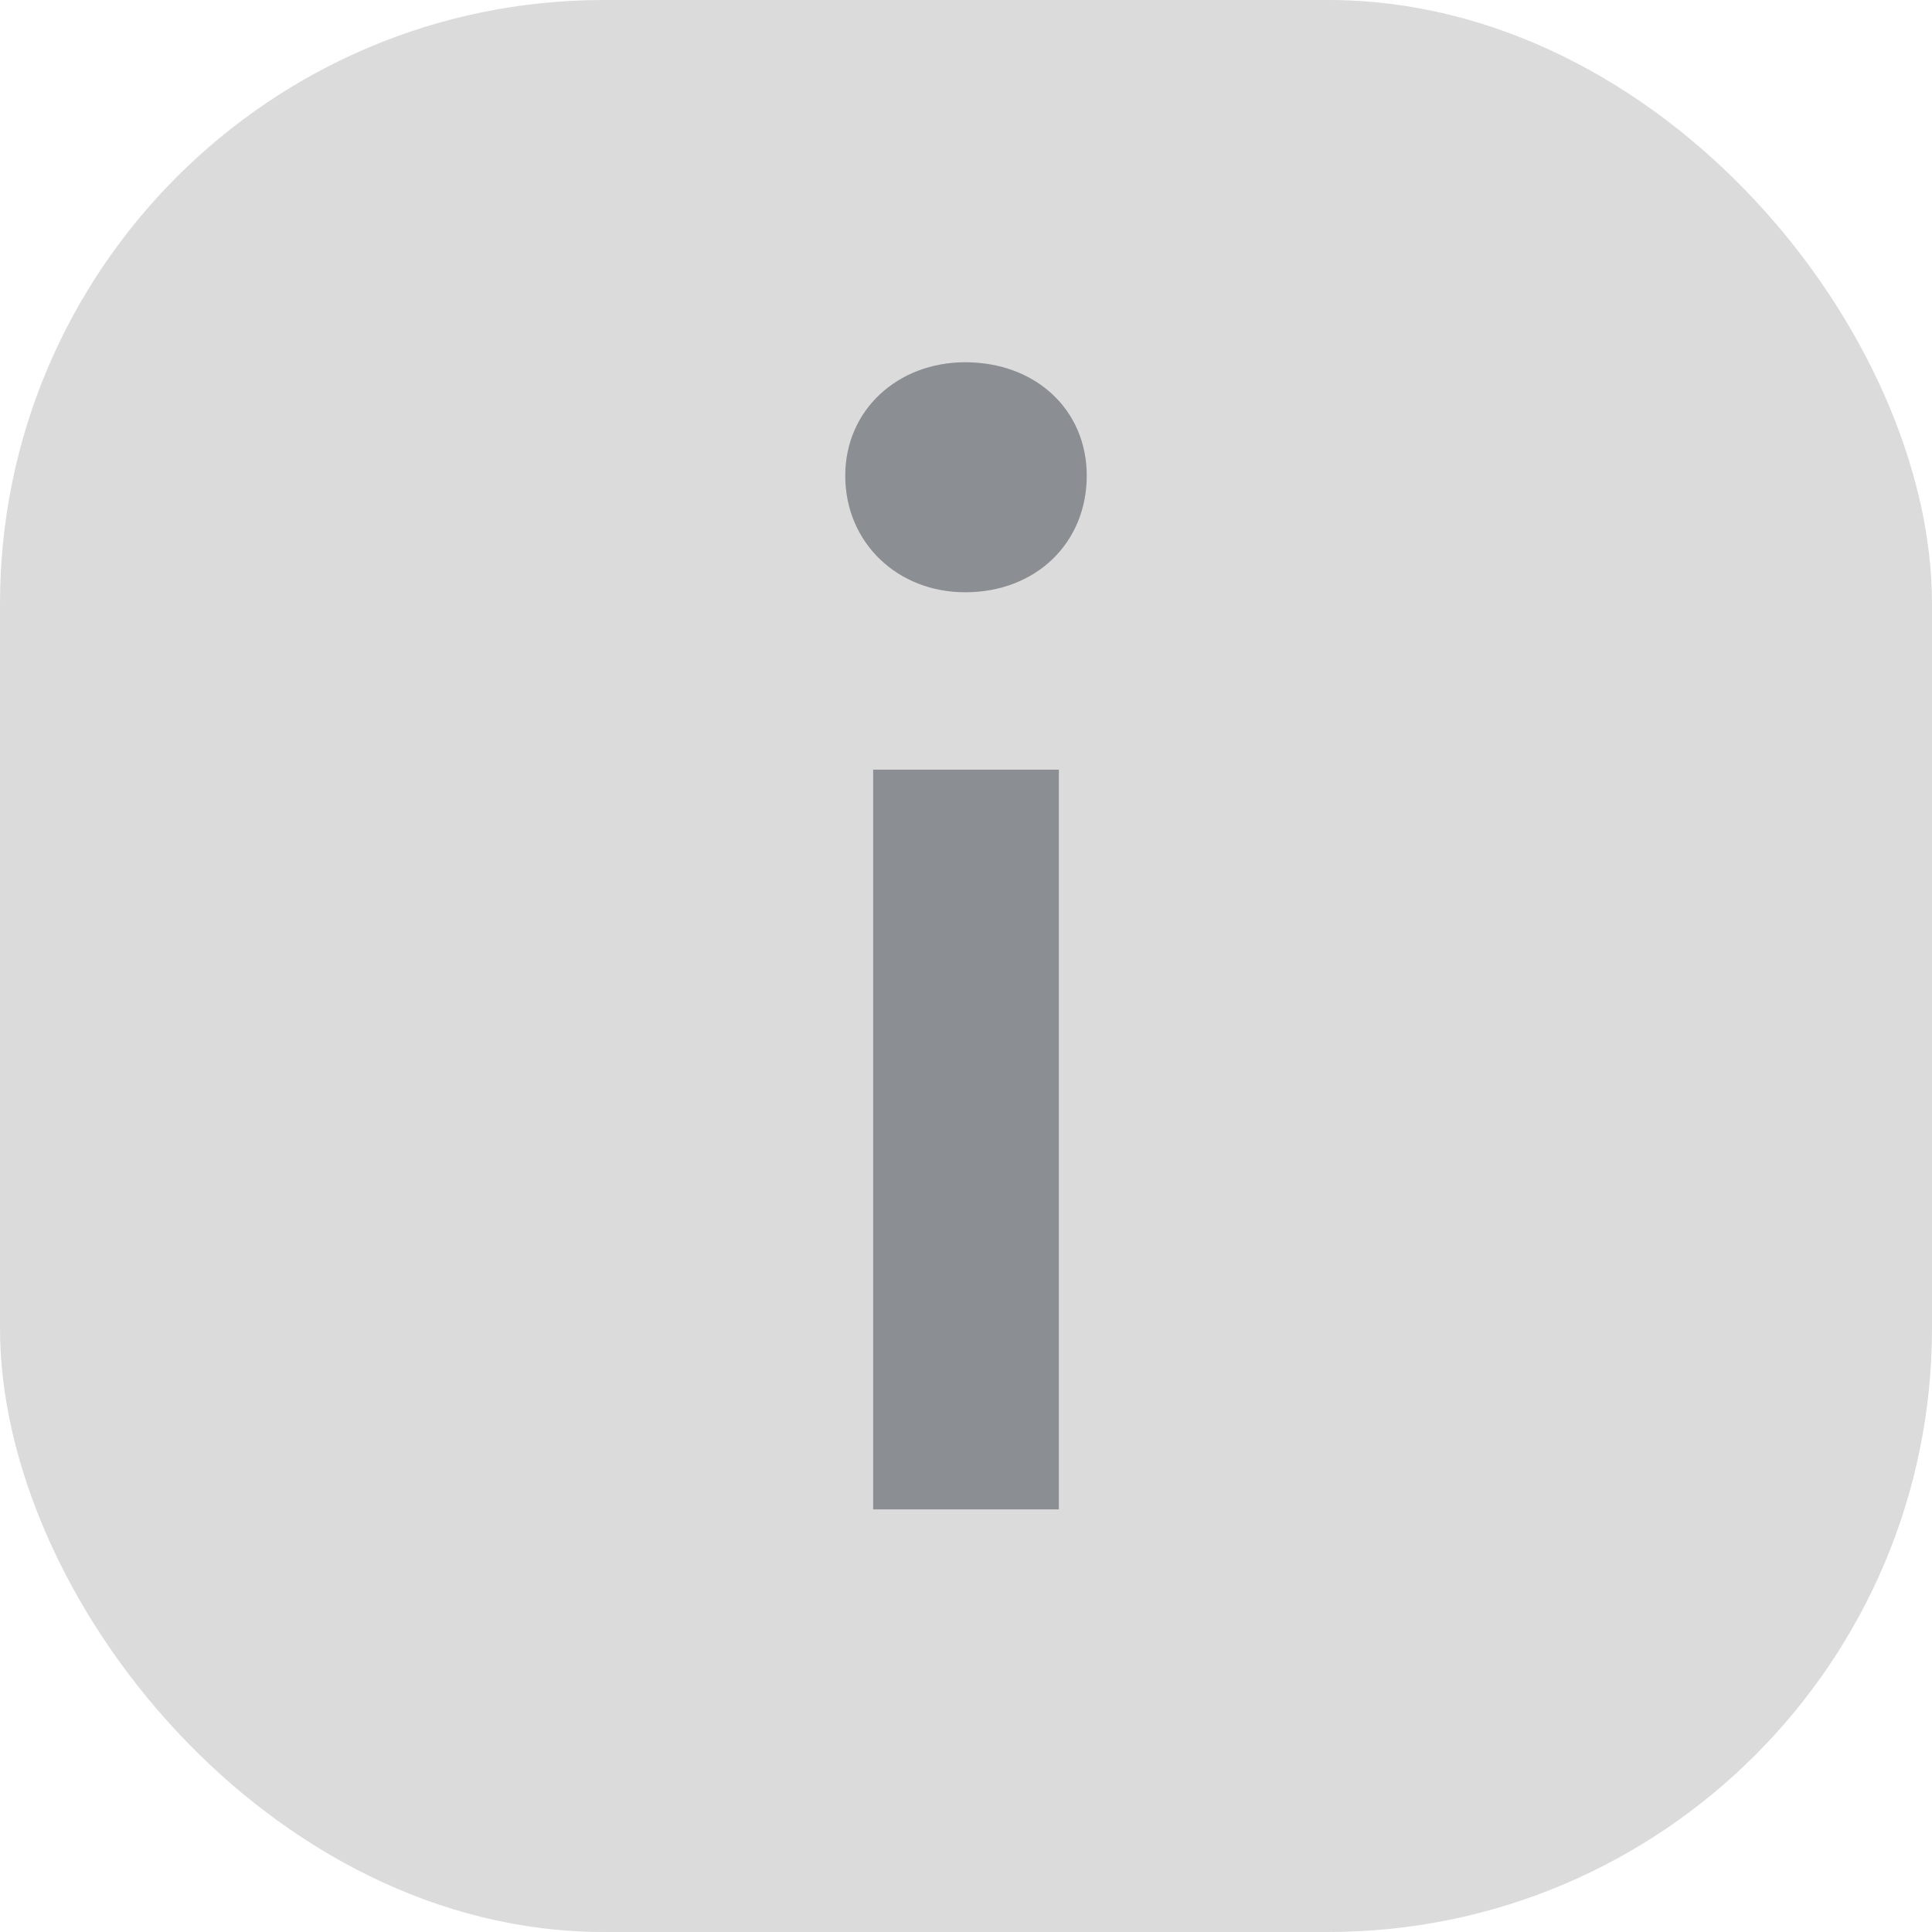
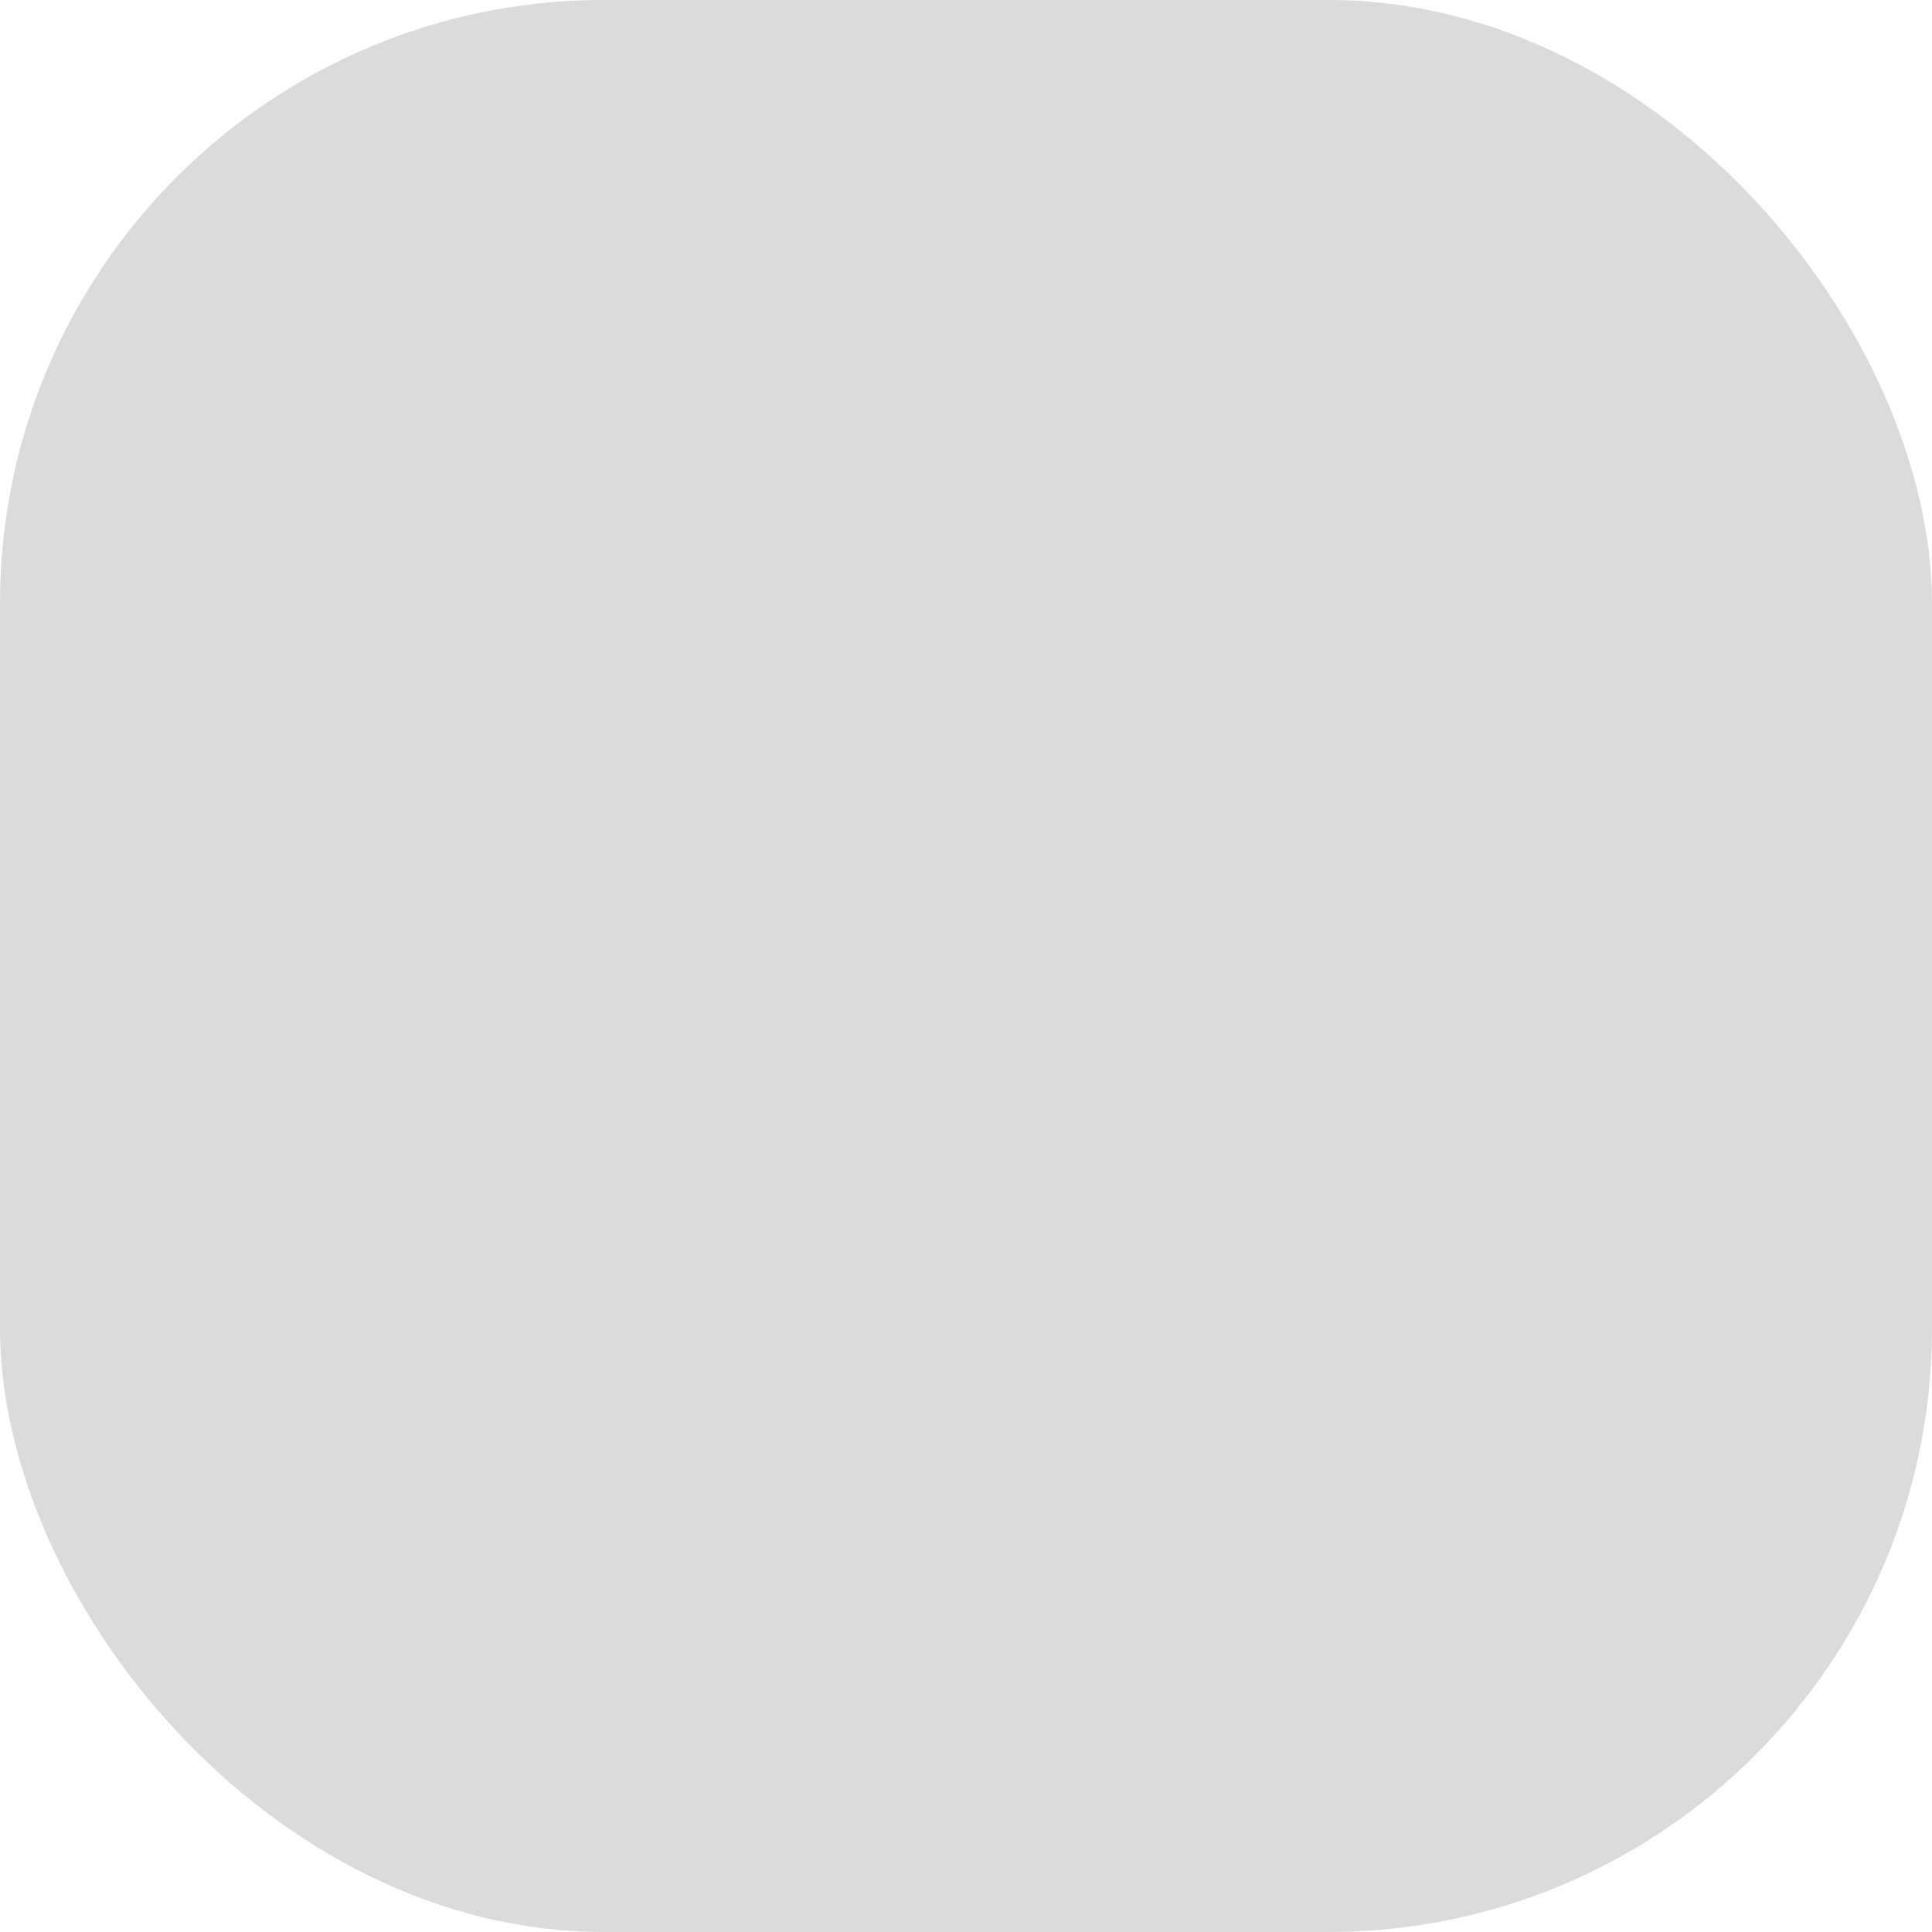
<svg xmlns="http://www.w3.org/2000/svg" width="16" height="16" viewBox="0 0 16 16" fill="none">
  <rect width="16" height="16" rx="5" fill="#DBDBDB" />
-   <path d="M7.993 3C8.578 3 9 3.395 9 3.939C9 4.497 8.578 4.905 7.993 4.905C7.435 4.905 7 4.497 7 3.939C7 3.395 7.435 3 7.993 3ZM7.231 12.5V6.374H8.769V12.5H7.231Z" fill="#8B8E92" />
</svg>